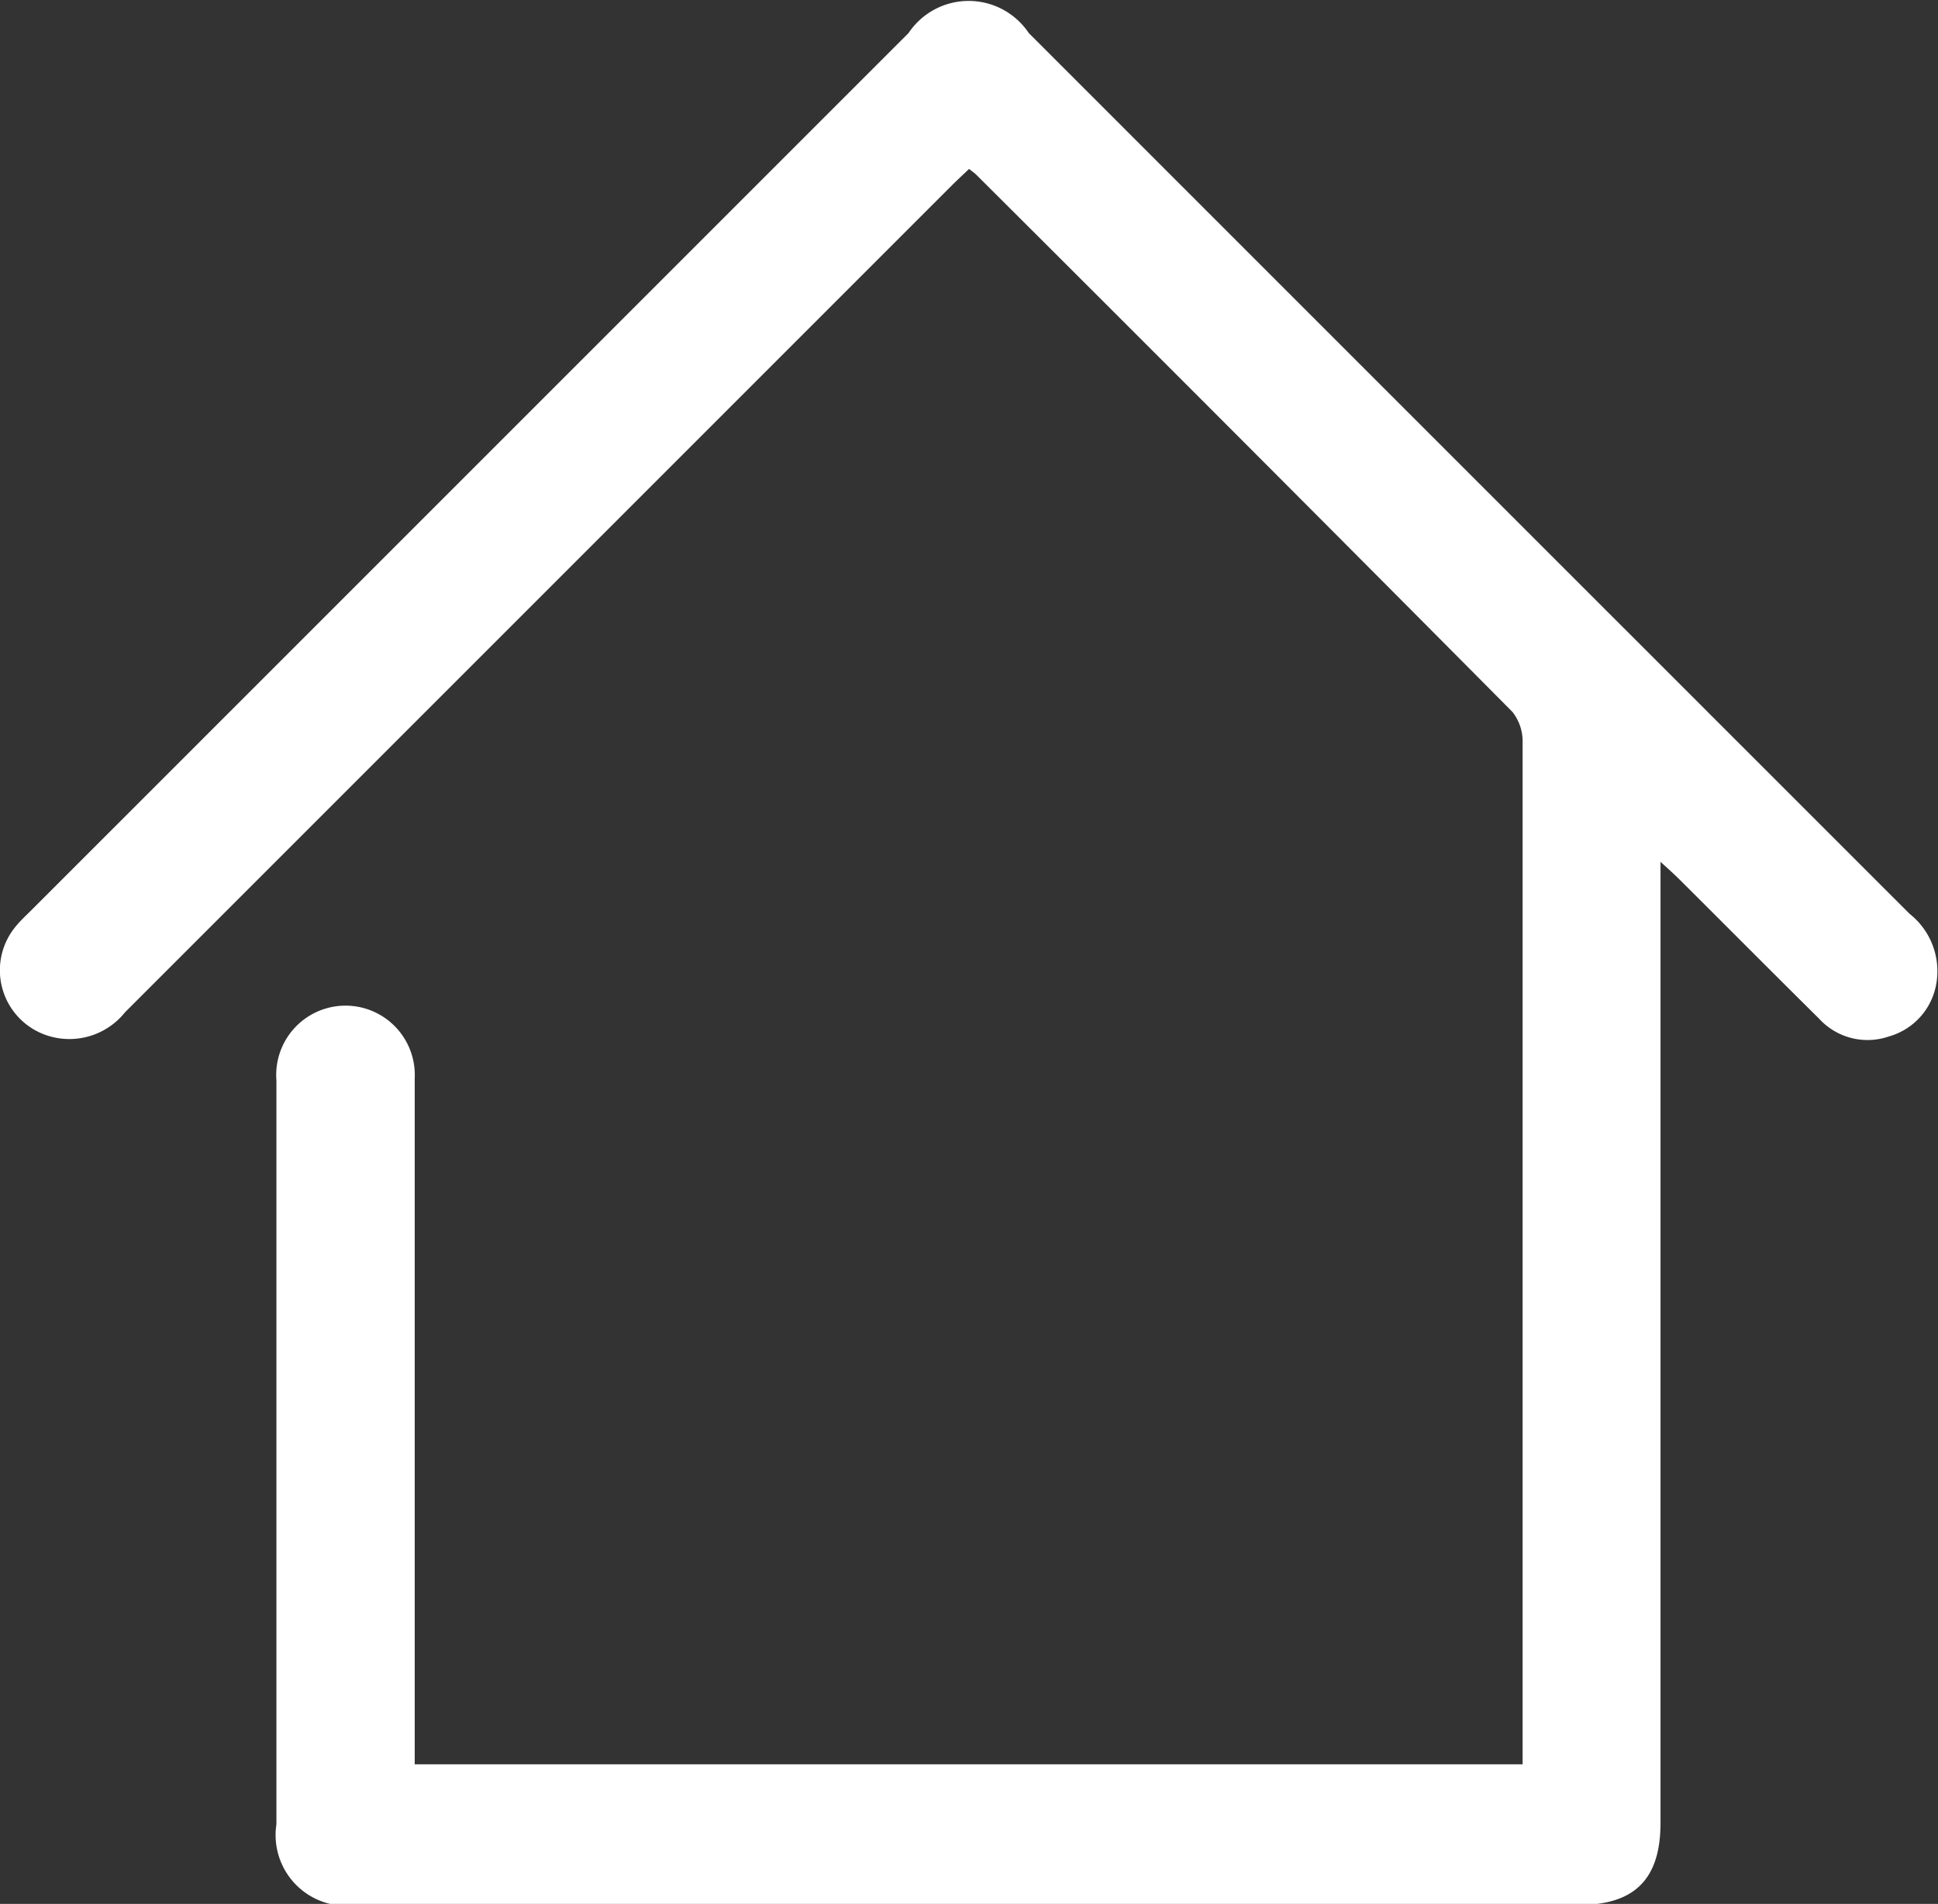
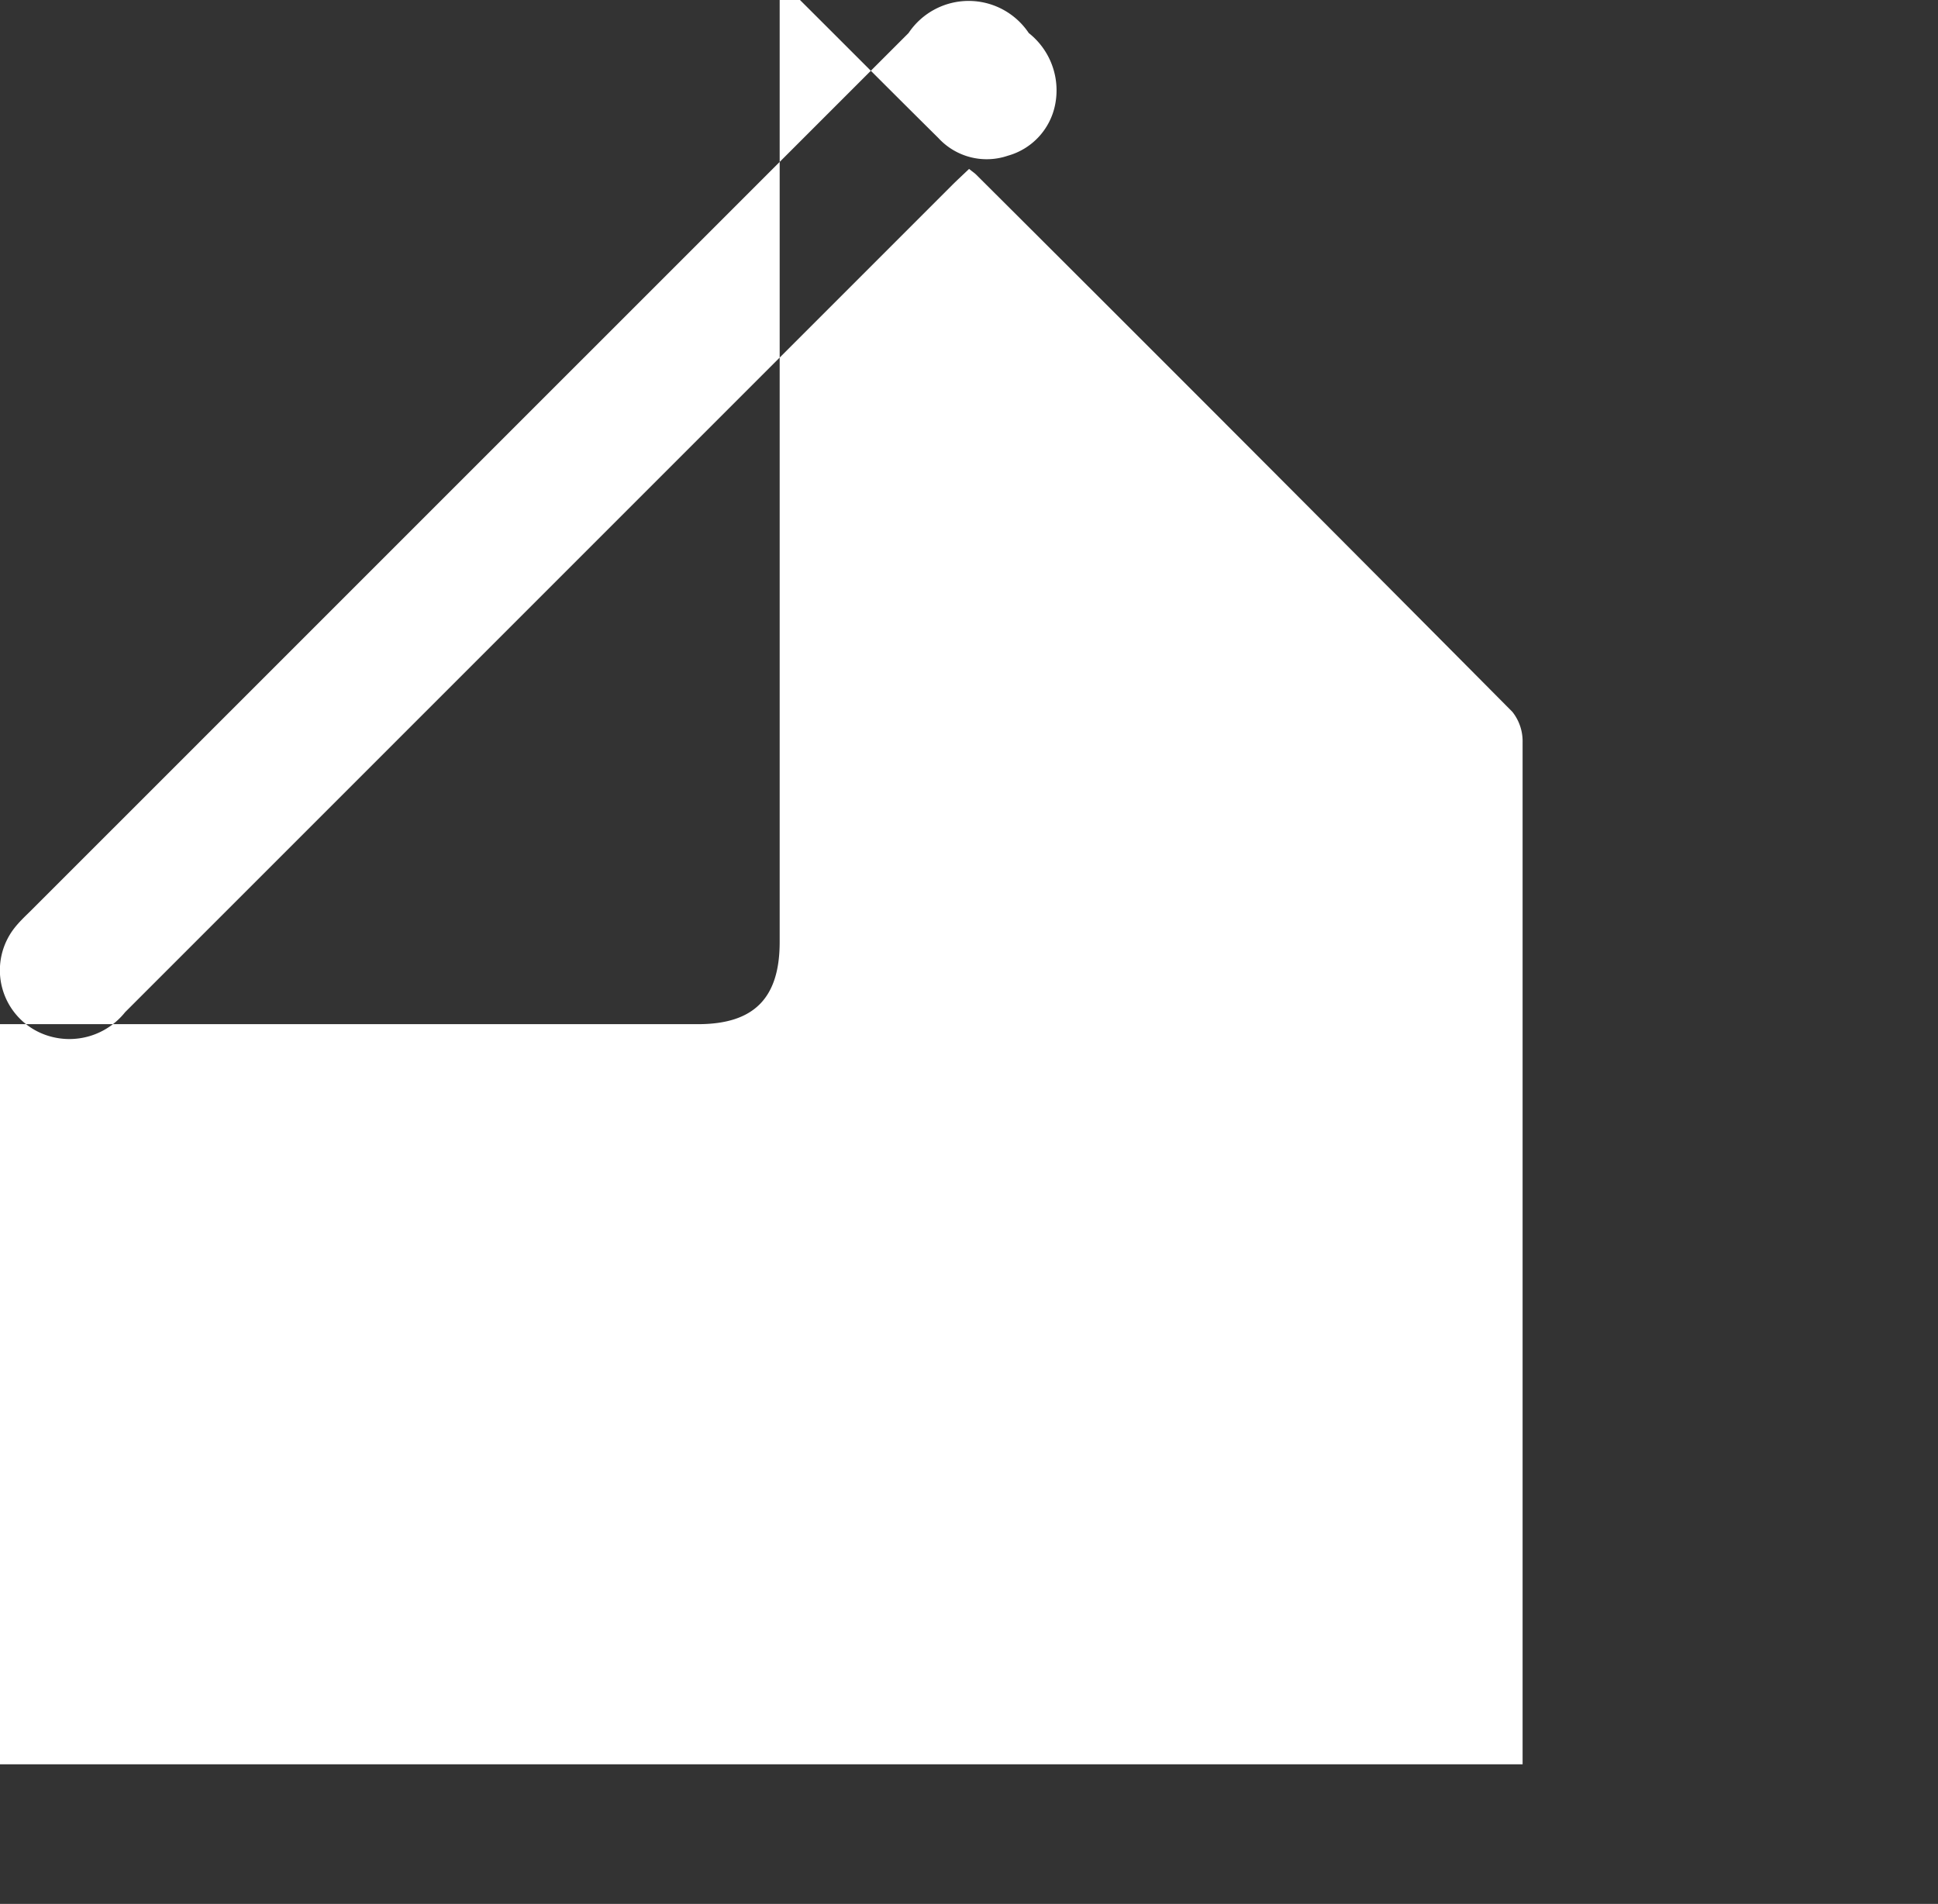
<svg xmlns="http://www.w3.org/2000/svg" width="19.94" height="19.588" viewBox="0 0 19.94 19.588">
  <rect x="0" y="0" width="19.94" height="19.588" fill="#333333" stroke="none" />
  <g id="Group_57" data-name="Group 57" transform="translate(-385.986 -161.548)">
    <g id="Group_56" data-name="Group 56">
-       <path id="Circuit_42" data-name="Circuit 42" d="M401.652,179.7v-.258q0-5.13,0-10.258a.486.486,0,0,0-.105-.312q-2.752-2.772-5.518-5.528c-.015-.015-.034-.027-.072-.058-.06.057-.123.115-.184.176q-4.248,4.248-8.5,8.5a.733.733,0,0,1-.8.24.706.706,0,0,1-.325-1.123c.047-.057.1-.107.154-.16l9.032-9.031a.744.744,0,0,1,1.237,0q4.531,4.531,9.063,9.062a.751.751,0,0,1,.272.733.683.683,0,0,1-.487.529.675.675,0,0,1-.715-.182c-.479-.474-.955-.953-1.433-1.429-.051-.051-.105-.1-.2-.186v.273q0,4.808,0,9.614c0,.578-.265.845-.84.845h-12.57a.728.728,0,0,1-.831-.83q0-3.828,0-7.654a.713.713,0,1,1,1.423-.021c0,.816,0,1.63,0,2.447V179.7Z" fill="#fff" fill-rule="evenodd" />
+       <path id="Circuit_42" data-name="Circuit 42" d="M401.652,179.7v-.258q0-5.13,0-10.258a.486.486,0,0,0-.105-.312q-2.752-2.772-5.518-5.528c-.015-.015-.034-.027-.072-.058-.06.057-.123.115-.184.176q-4.248,4.248-8.5,8.5a.733.733,0,0,1-.8.24.706.706,0,0,1-.325-1.123c.047-.057.1-.107.154-.16l9.032-9.031a.744.744,0,0,1,1.237,0a.751.751,0,0,1,.272.733.683.683,0,0,1-.487.529.675.675,0,0,1-.715-.182c-.479-.474-.955-.953-1.433-1.429-.051-.051-.105-.1-.2-.186v.273q0,4.808,0,9.614c0,.578-.265.845-.84.845h-12.57a.728.728,0,0,1-.831-.83q0-3.828,0-7.654a.713.713,0,1,1,1.423-.021c0,.816,0,1.63,0,2.447V179.7Z" fill="#fff" fill-rule="evenodd" />
    </g>
  </g>
</svg>